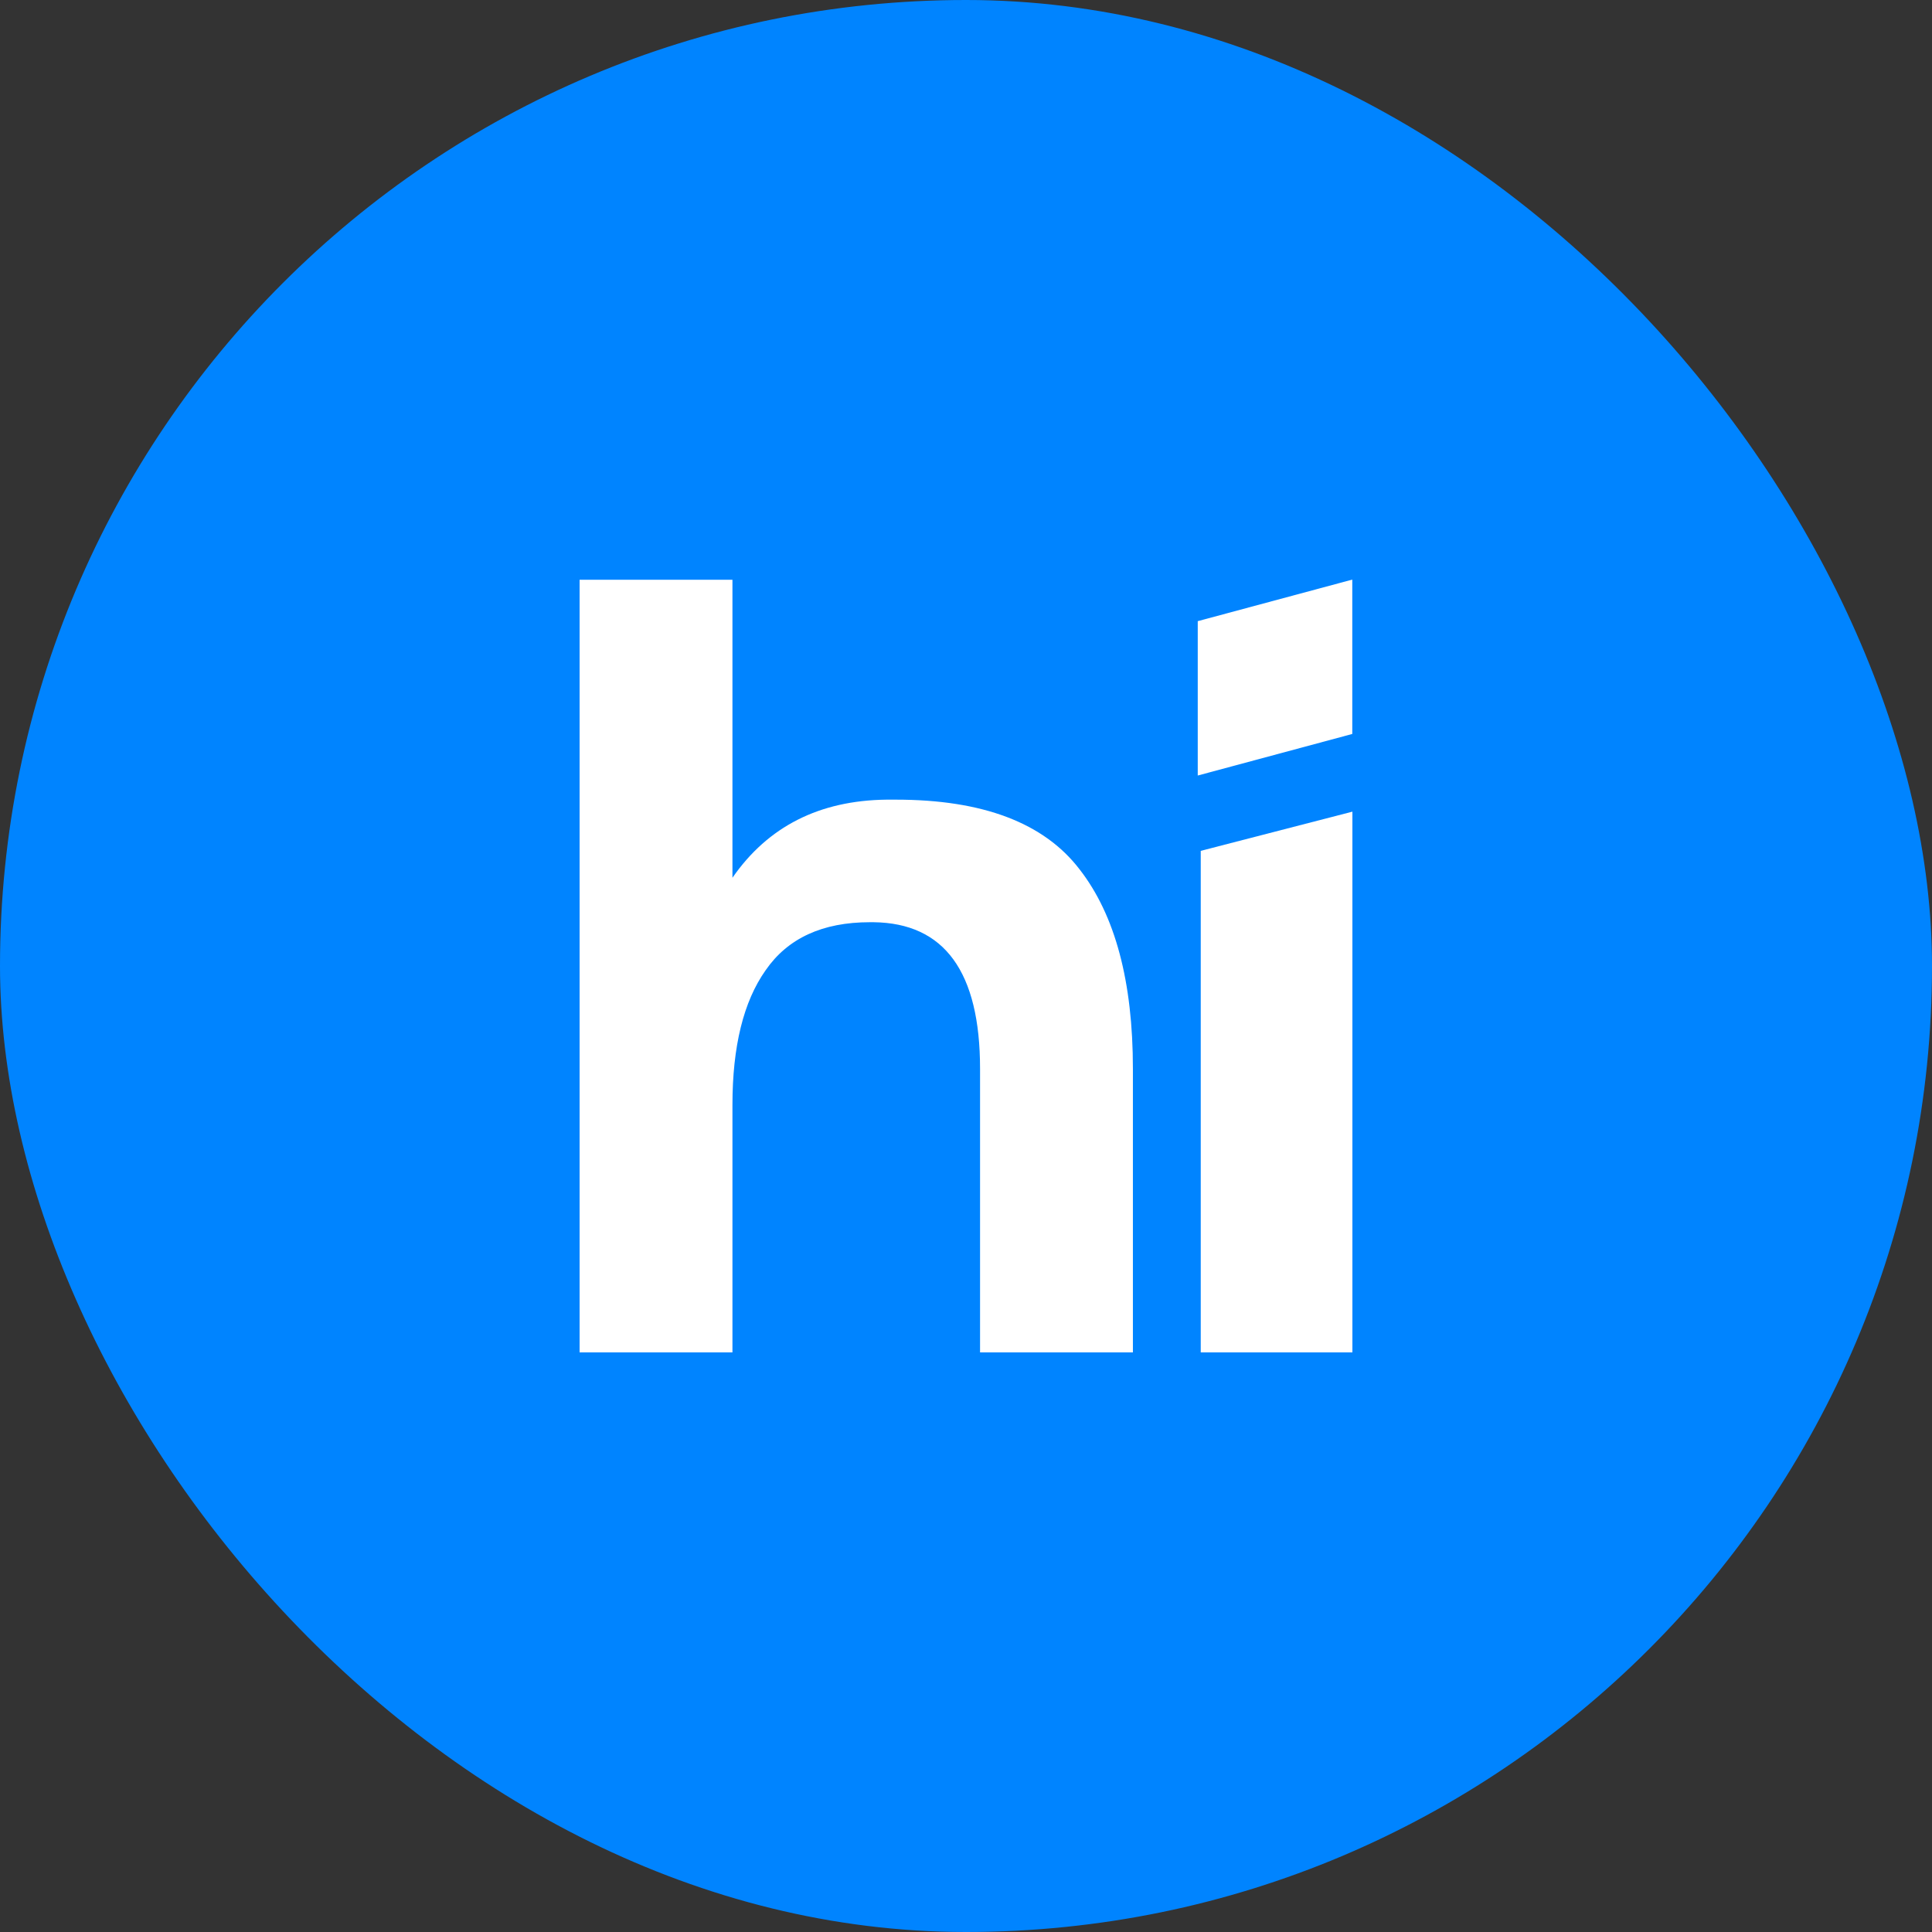
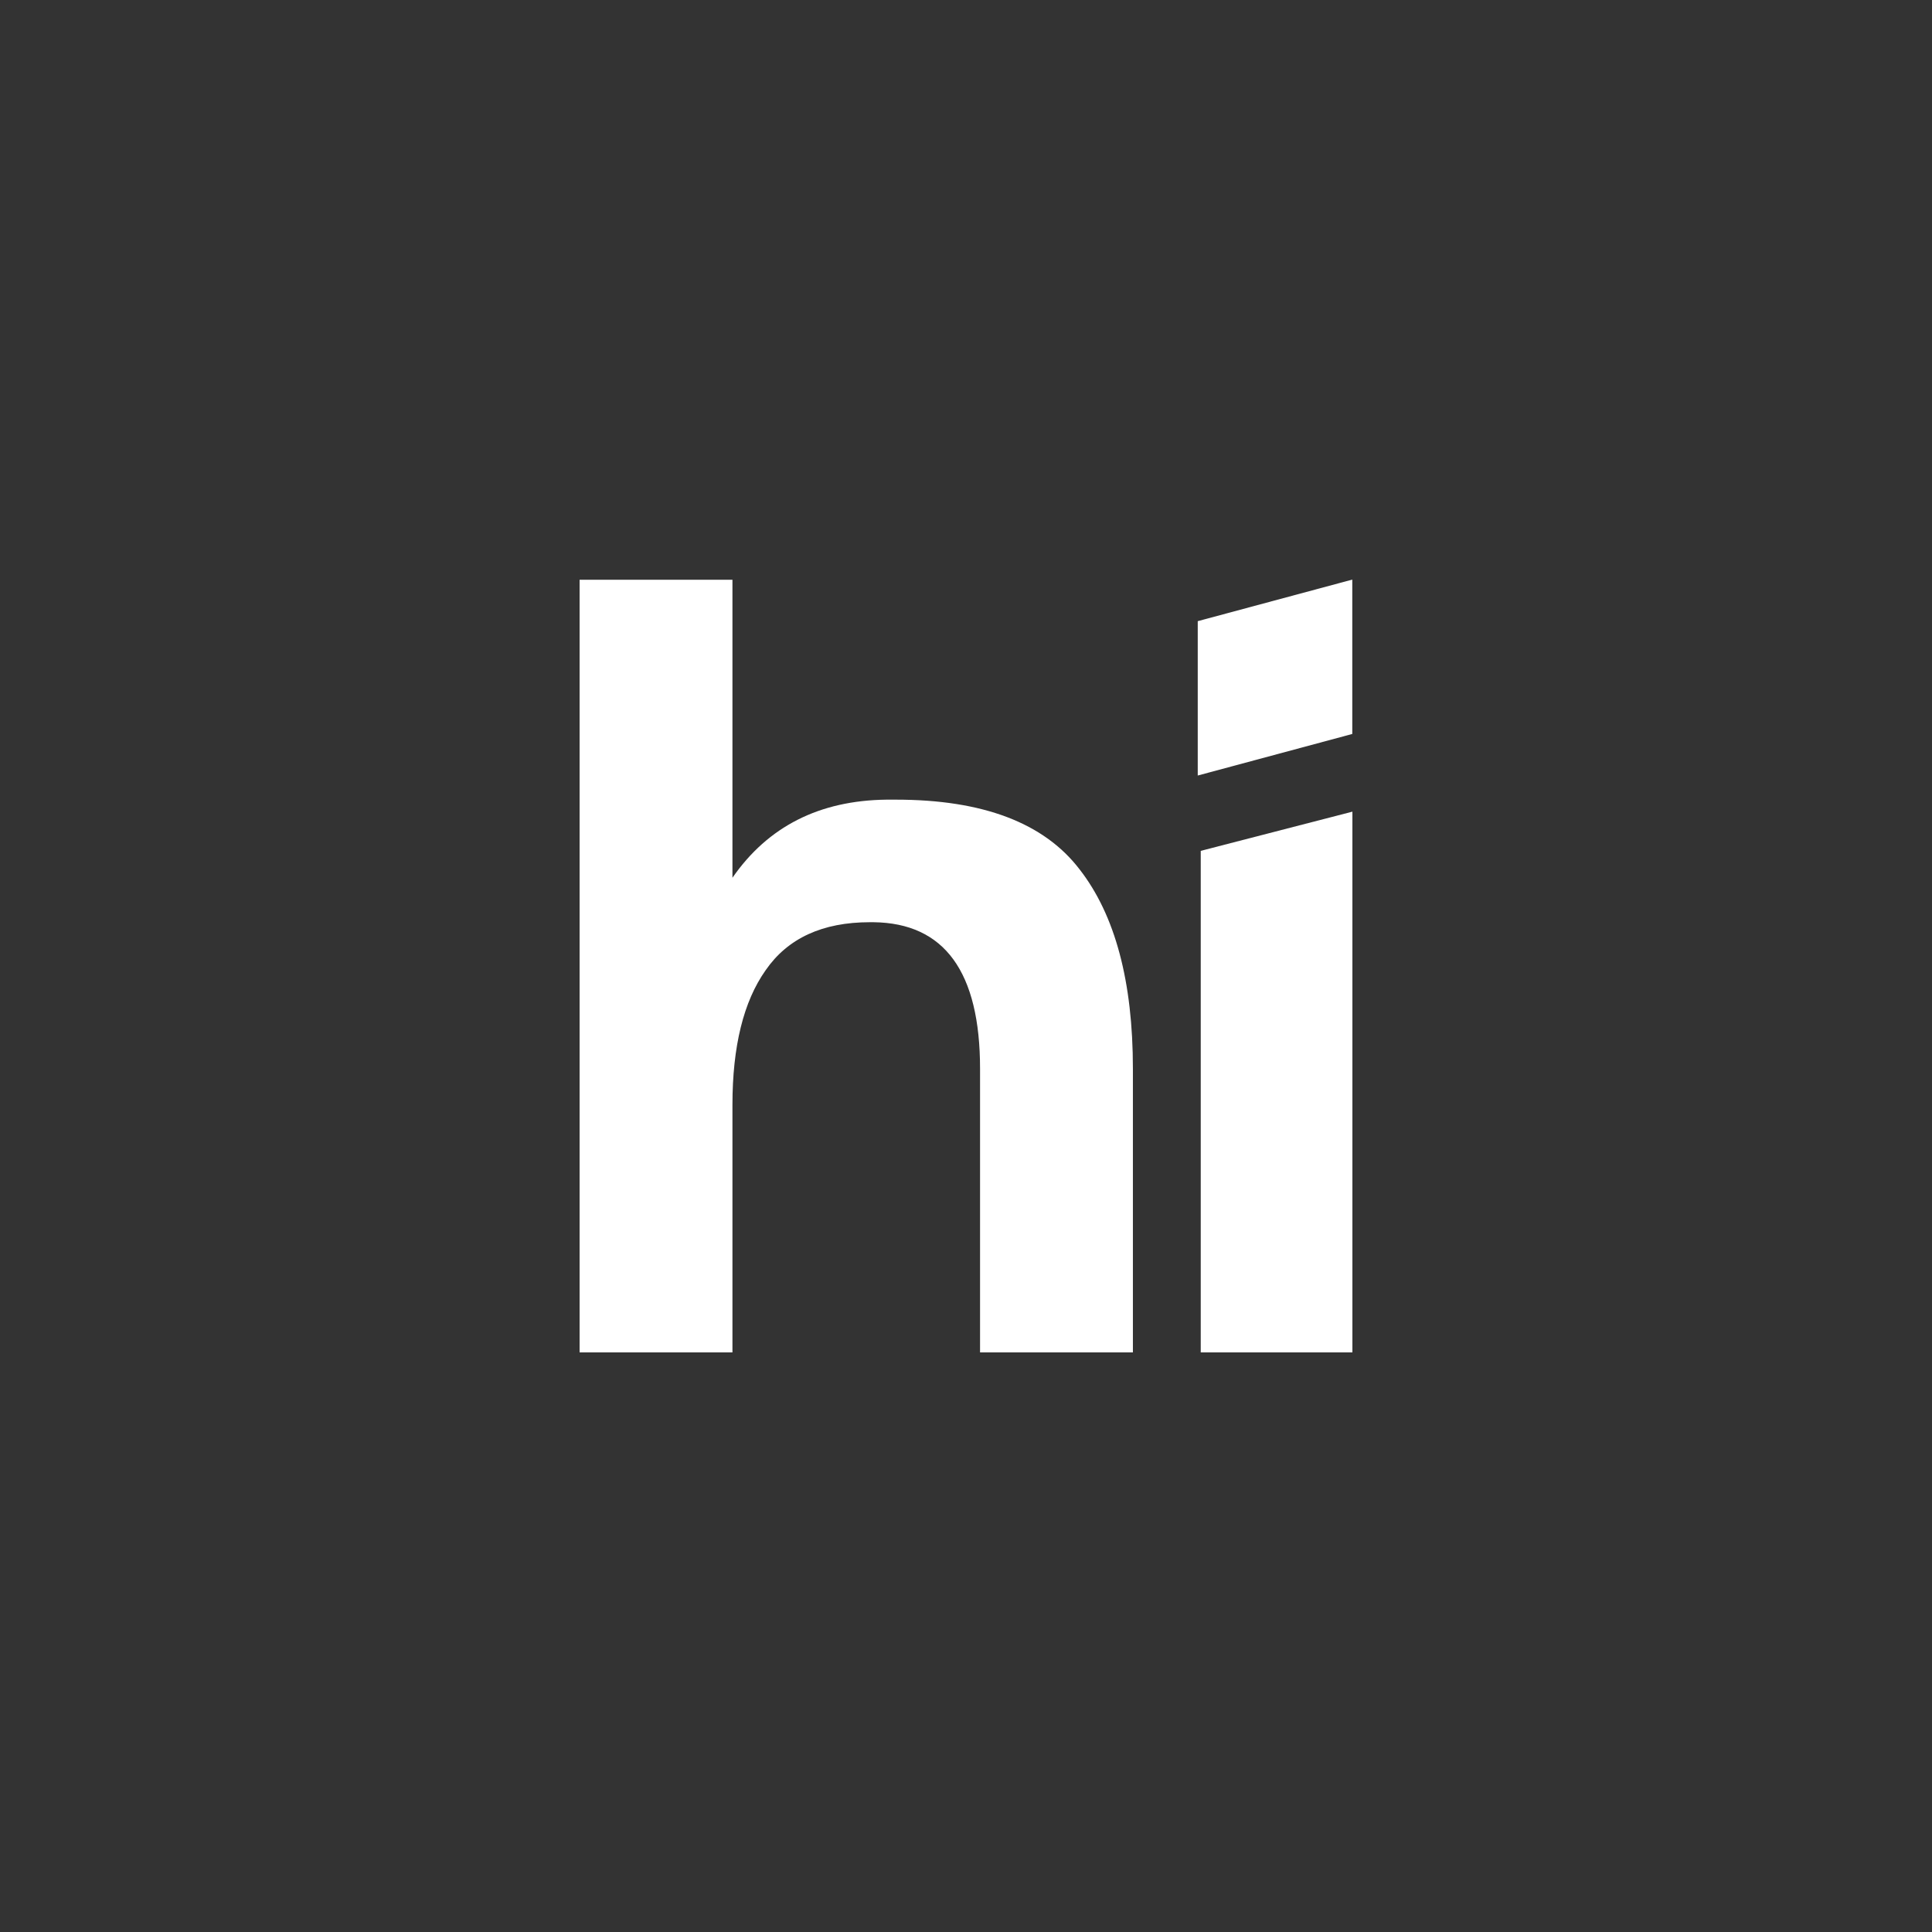
<svg xmlns="http://www.w3.org/2000/svg" width="80" height="80" viewBox="0 0 80 80" fill="none">
  <rect x="0" y="0" width="80" height="80" fill="#333333" stroke="none" />
-   <rect width="80" height="80" rx="40" fill="#0084FF" />
  <path d="M55.995 24L49.596 25.721V32.113L55.995 30.392V24Z" fill="white" />
  <path d="M30.329 24.006H24V56H30.329V45.75C30.329 43.329 30.787 41.471 31.702 40.177C32.618 38.85 34.057 38.187 36.02 38.187H36.167C39.11 38.22 40.582 40.244 40.582 44.257V56H46.911V44.257C46.911 40.642 46.175 37.889 44.703 35.998C43.231 34.074 40.697 33.112 37.099 33.112H36.706C33.926 33.145 31.8 34.223 30.329 36.346V24.006Z" fill="white" />
  <path d="M56 56V33.609L49.72 35.232V56H56Z" fill="white" />
</svg>